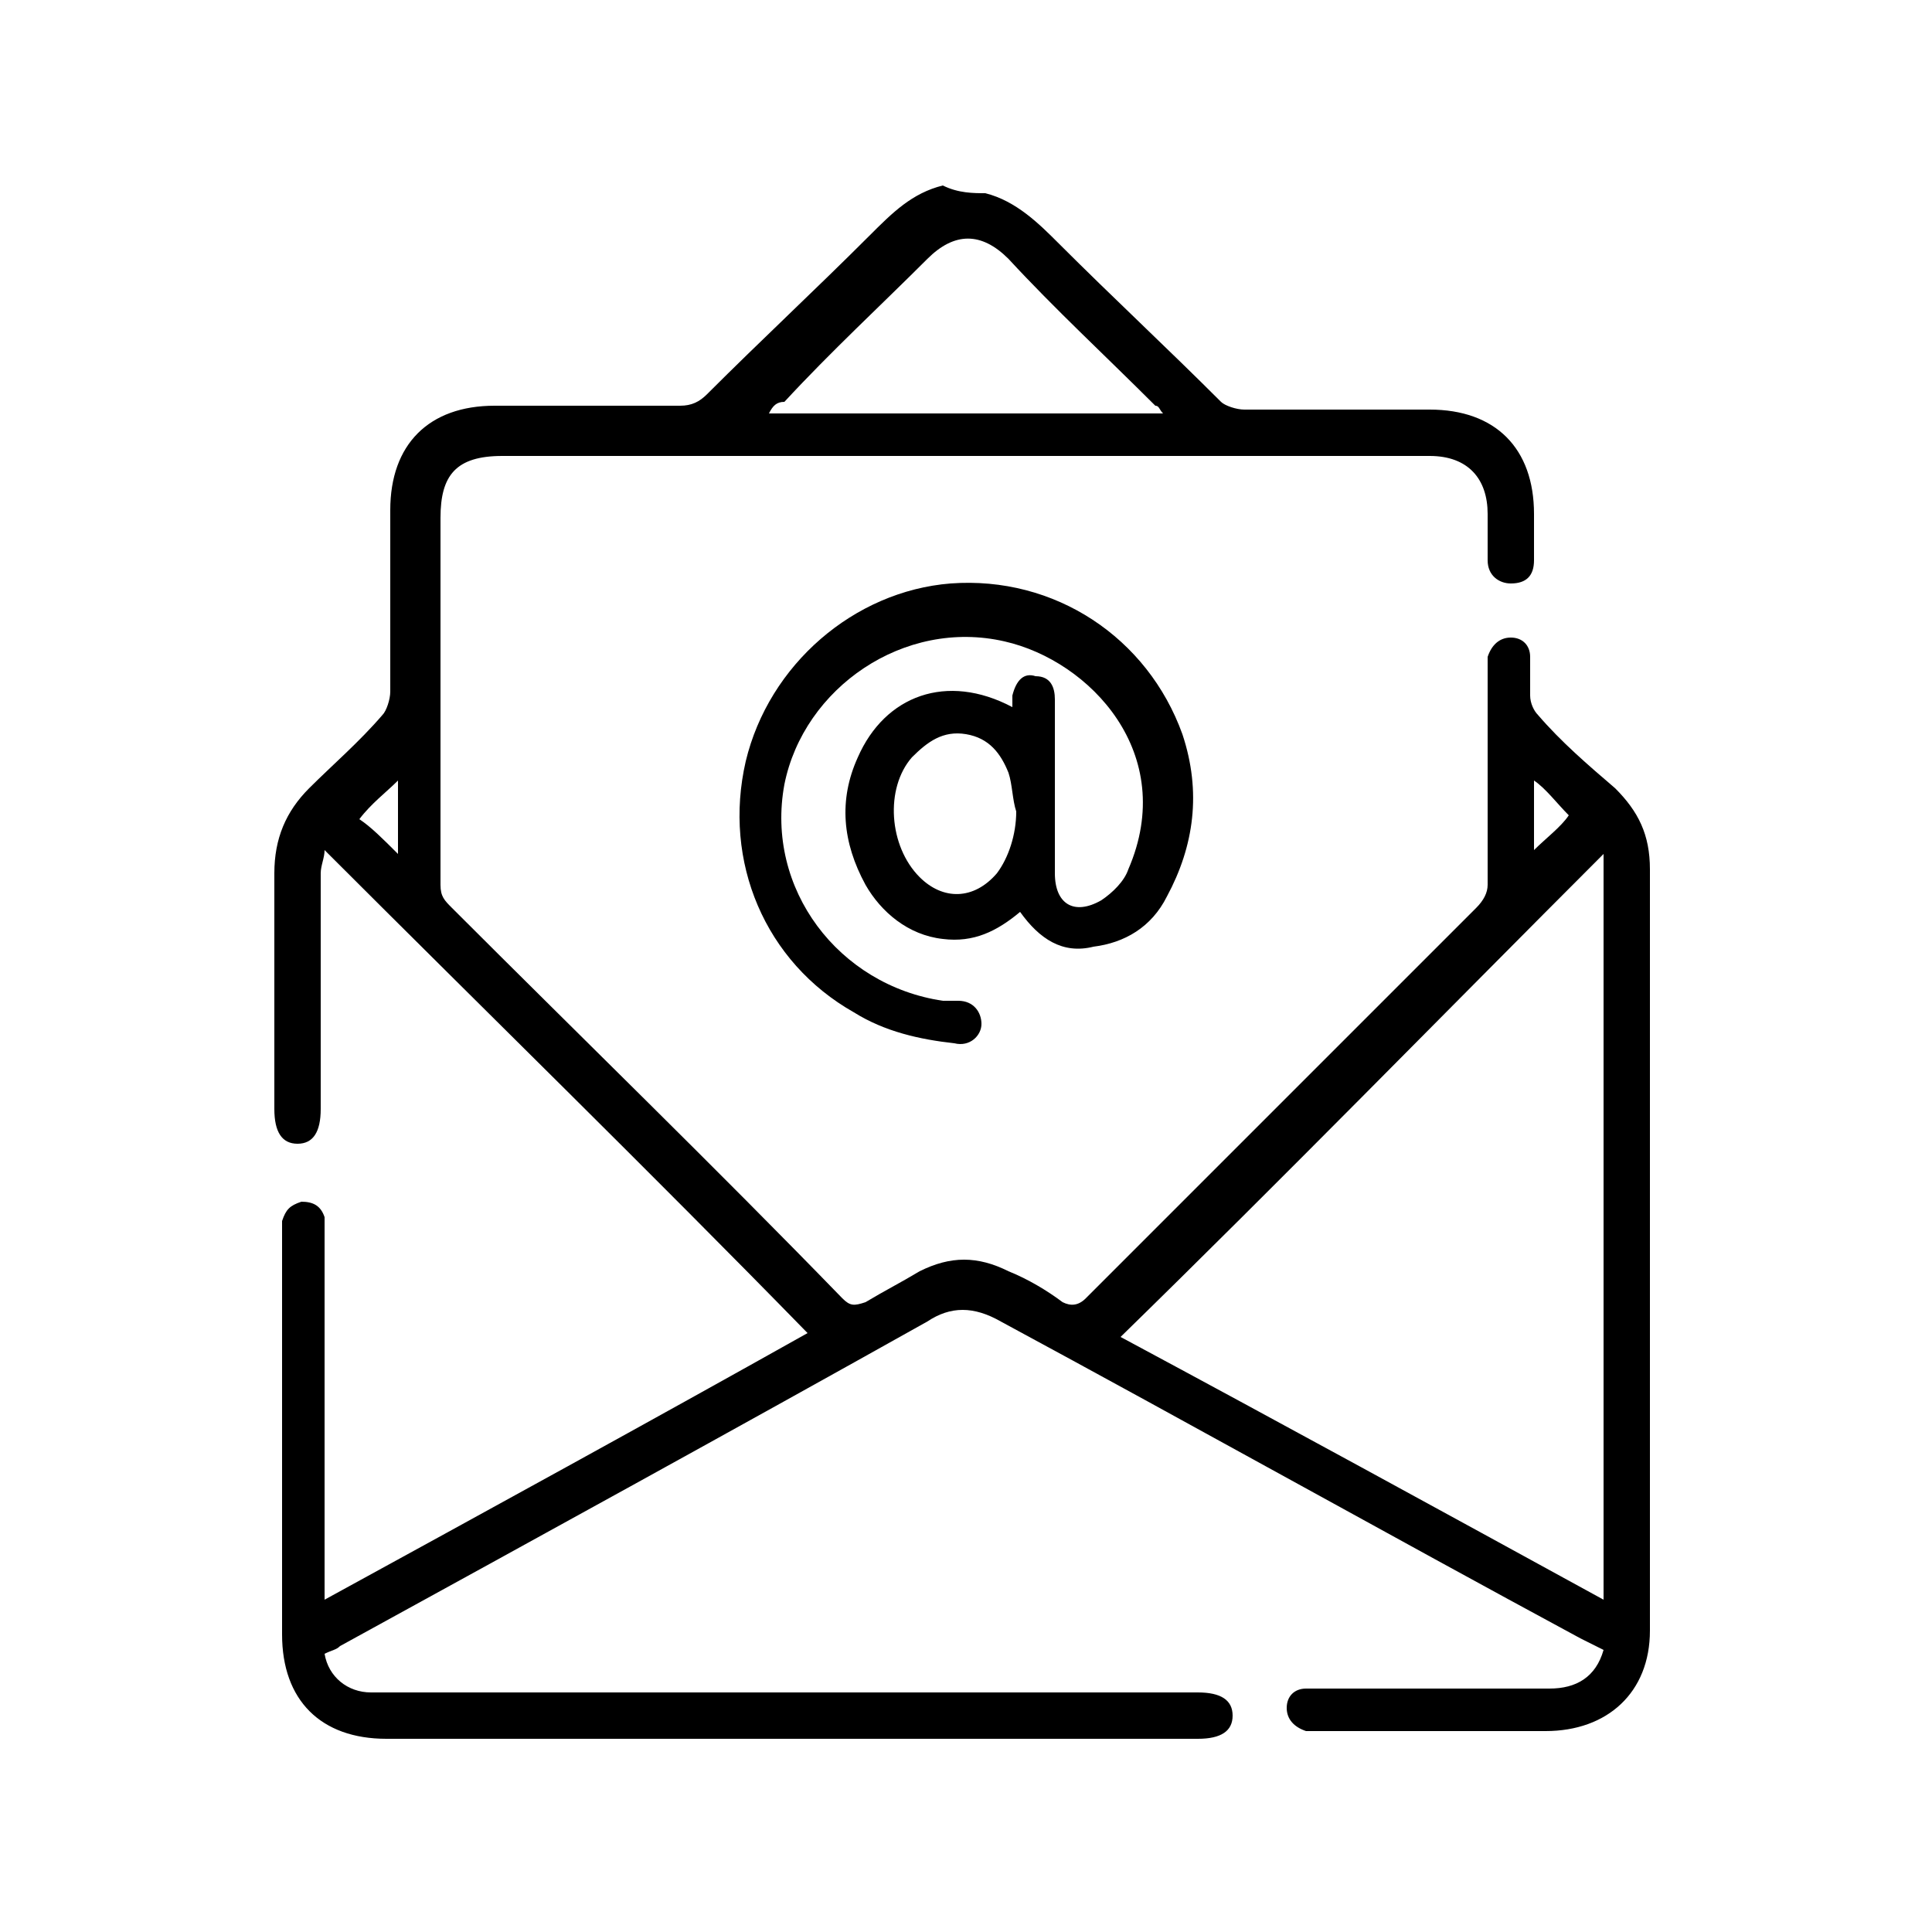
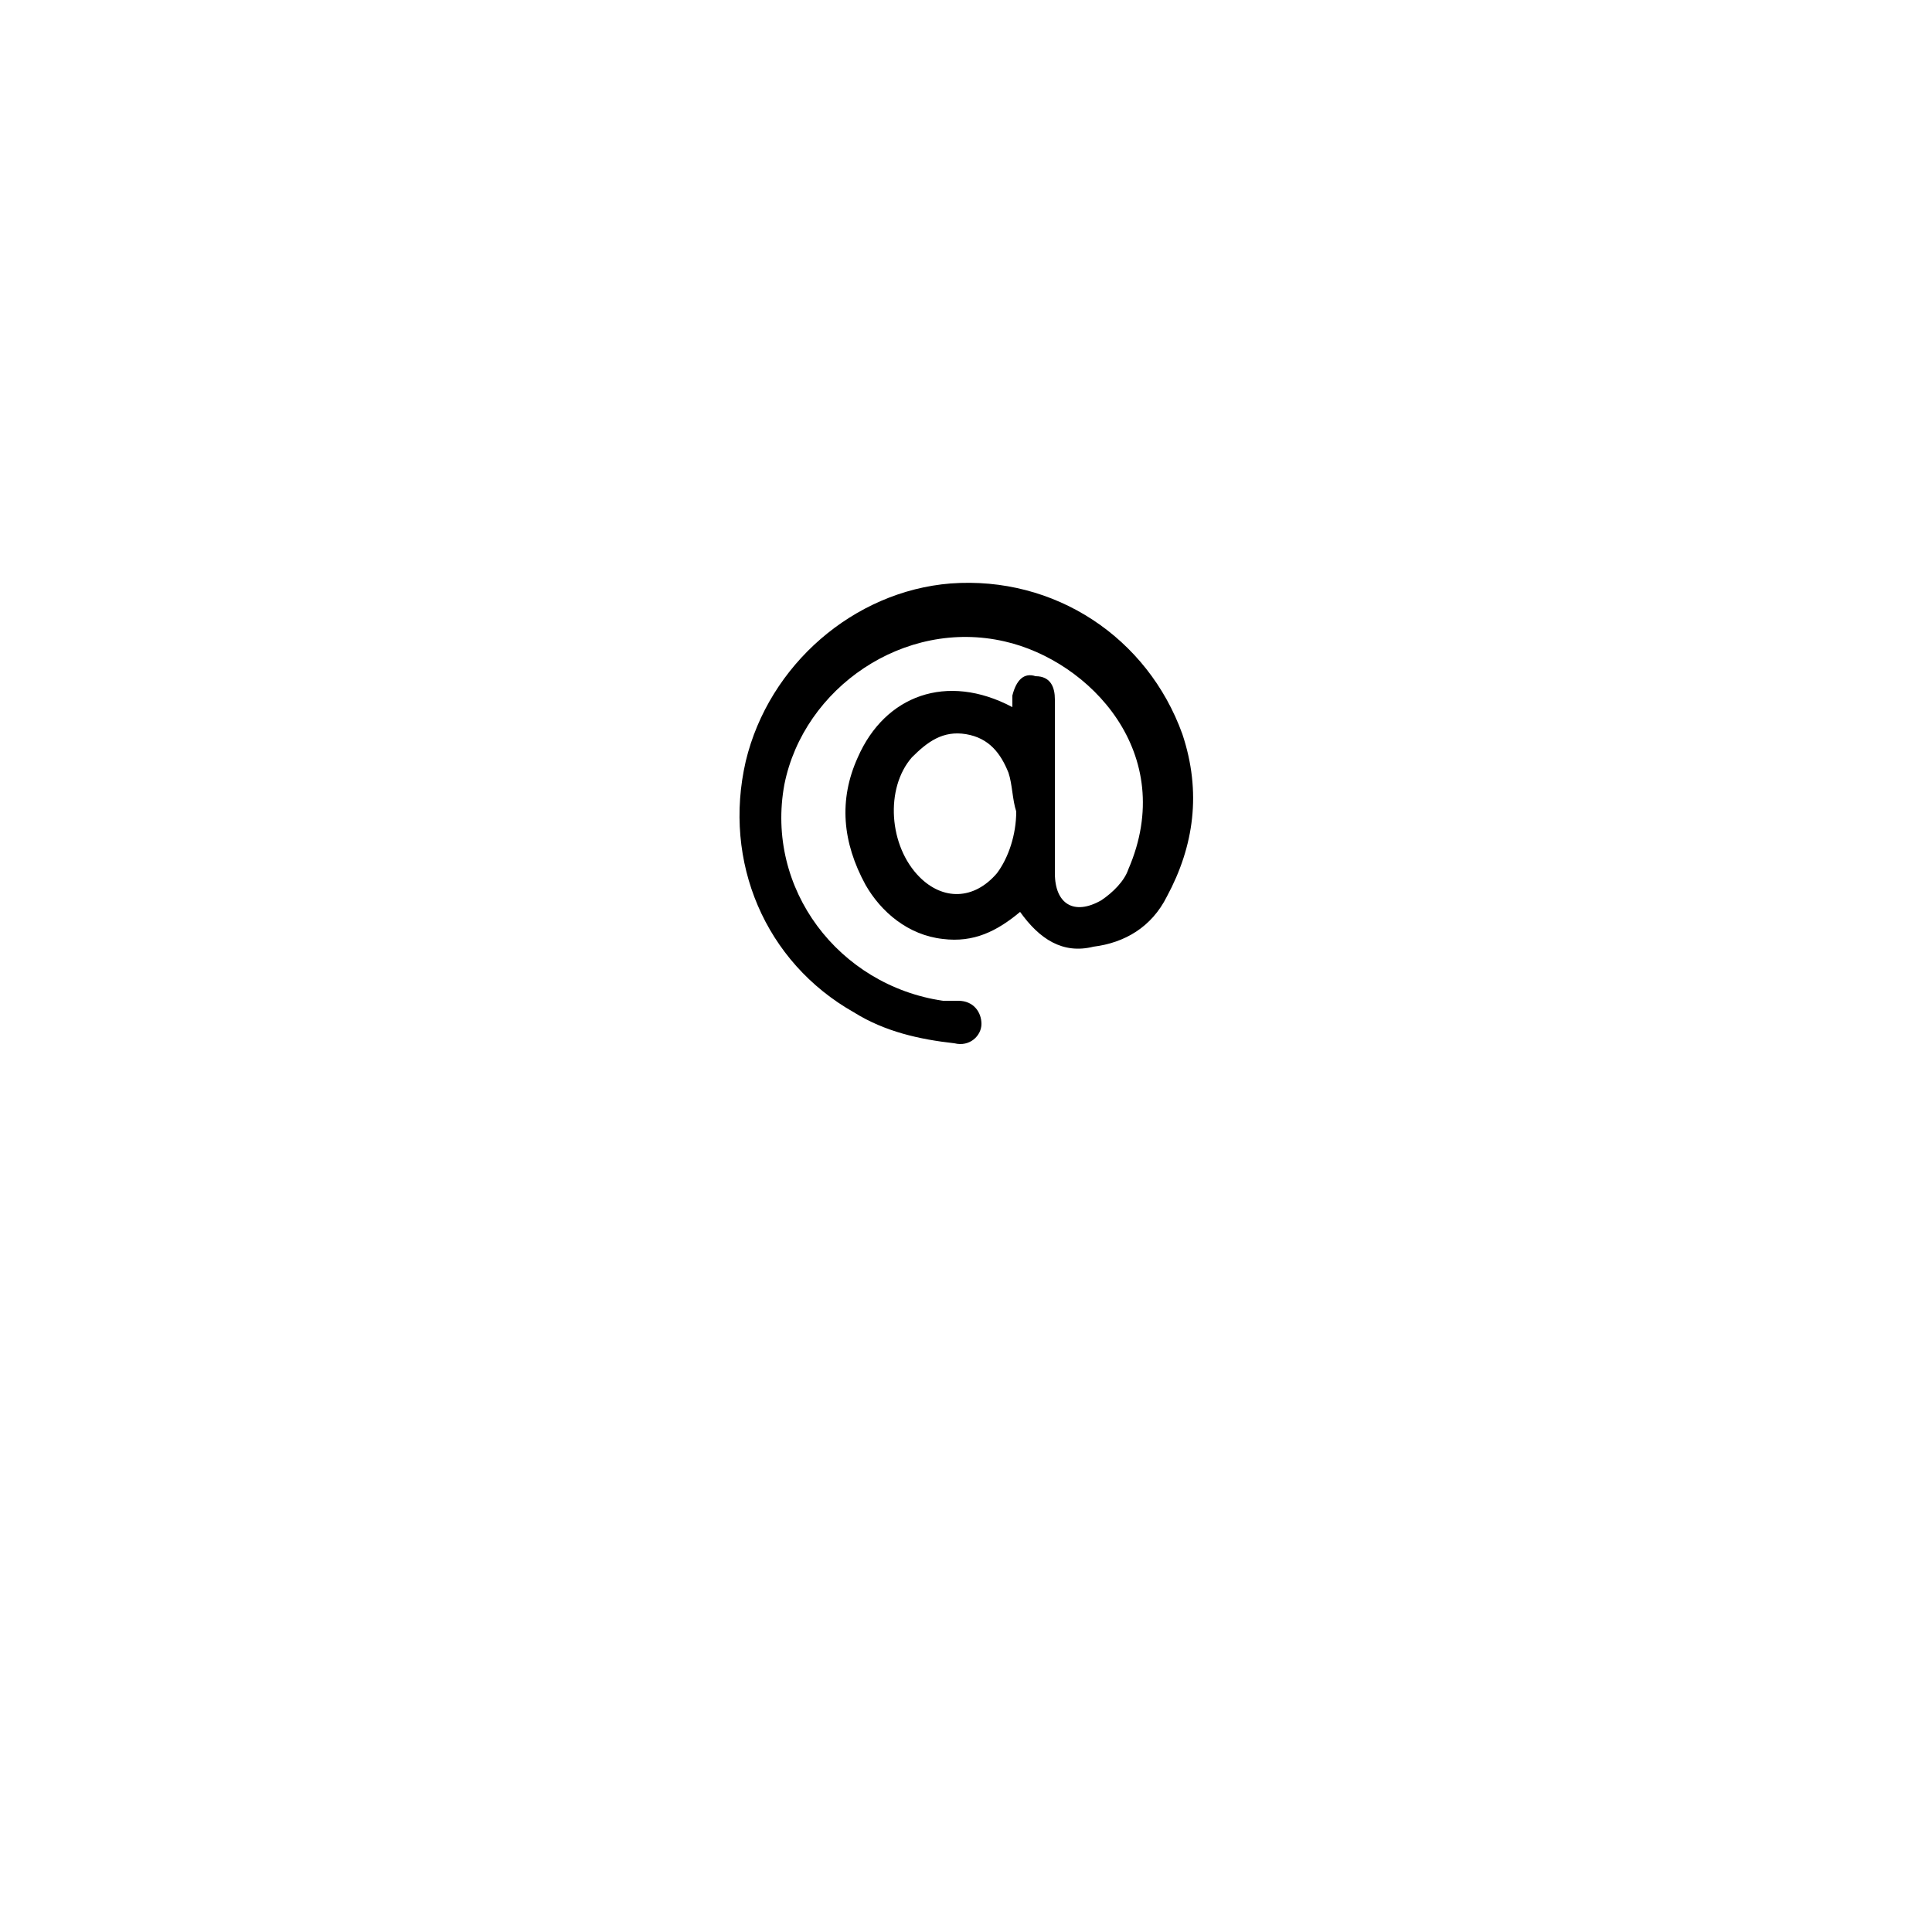
<svg xmlns="http://www.w3.org/2000/svg" version="1.1" id="Layer_1" x="0px" y="0px" viewBox="0 0 50 50" style="enable-background:new 0 0 50 50;" xml:space="preserve">
  <g>
-     <path d="M25.5,5c0.8,0.2,1.4,0.8,1.9,1.3c1.4,1.4,2.8,2.7,4.2,4.1c0.1,0.1,0.4,0.2,0.6,0.2c1.6,0,3.2,0,4.8,0c1.7,0,2.7,1,2.7,2.7   c0,0.4,0,0.8,0,1.2c0,0.4-0.2,0.6-0.6,0.6c-0.3,0-0.6-0.2-0.6-0.6c0-0.4,0-0.8,0-1.2c0-0.9-0.5-1.5-1.5-1.5c-3.2,0-6.3,0-9.5,0   c-4.8,0-9.6,0-14.5,0c-1.2,0-1.6,0.5-1.6,1.6c0,3.2,0,6.3,0,9.5c0,0.3,0.1,0.4,0.3,0.6c3.4,3.4,6.8,6.7,10.1,10.1   c0.2,0.2,0.3,0.2,0.6,0.1c0.5-0.3,0.9-0.5,1.4-0.8c0.8-0.4,1.5-0.4,2.3,0c0.5,0.2,1,0.5,1.4,0.8c0.2,0.1,0.4,0.1,0.6-0.1   c1.5-1.5,3-3,4.5-4.5c1.9-1.9,3.8-3.8,5.6-5.6c0.2-0.2,0.3-0.4,0.3-0.6c0-1.8,0-3.7,0-5.5c0-0.1,0-0.3,0-0.4   c0.1-0.3,0.3-0.5,0.6-0.5c0.3,0,0.5,0.2,0.5,0.5c0,0.3,0,0.7,0,1c0,0.2,0.1,0.4,0.2,0.5c0.6,0.7,1.3,1.3,2,1.9   c0.6,0.6,0.9,1.2,0.9,2.1c0,6.6,0,13.1,0,19.7c0,1.6-1.1,2.6-2.7,2.6c-2,0-4,0-5.9,0c-0.1,0-0.2,0-0.3,0c-0.3-0.1-0.5-0.3-0.5-0.6   c0-0.3,0.2-0.5,0.5-0.5c0.1,0,0.3,0,0.4,0c2,0,4,0,5.9,0c0.7,0,1.2-0.3,1.4-1c-0.2-0.1-0.4-0.2-0.6-0.3c-5-2.7-10-5.5-15-8.2   c-0.7-0.4-1.3-0.4-1.9,0c-5,2.8-10.1,5.6-15.2,8.4c-0.1,0.1-0.2,0.1-0.4,0.2c0.1,0.6,0.6,1,1.2,1c0.2,0,0.3,0,0.5,0   c7,0,14,0,20.9,0c0.6,0,0.9,0.2,0.9,0.6c0,0.4-0.3,0.6-0.9,0.6C24,45,17,45,10,45c-1.7,0-2.7-1-2.7-2.7c0-3.4,0-6.9,0-10.3   c0-0.1,0-0.2,0-0.4c0.1-0.3,0.2-0.4,0.5-0.5c0.3,0,0.5,0.1,0.6,0.4c0,0.2,0,0.3,0,0.5c0,3,0,5.9,0,8.9c0,0.2,0,0.3,0,0.5   c4.2-2.3,8.4-4.6,12.5-6.9c-4.1-4.2-8.3-8.3-12.5-12.5c0,0.2-0.1,0.4-0.1,0.6c0,2,0,4.1,0,6.1c0,0.6-0.2,0.9-0.6,0.9   c-0.4,0-0.6-0.3-0.6-0.9c0-2,0-4.1,0-6.1c0-0.9,0.3-1.6,0.9-2.2c0.6-0.6,1.3-1.2,1.9-1.9c0.1-0.1,0.2-0.4,0.2-0.6   c0-1.6,0-3.1,0-4.7c0-1.7,1-2.7,2.7-2.7c1.6,0,3.2,0,4.8,0c0.3,0,0.5-0.1,0.7-0.3c1.4-1.4,2.8-2.7,4.2-4.1c0.6-0.6,1.1-1.1,1.9-1.3   C24.8,5,25.2,5,25.5,5z M41.5,22.1c-4.2,4.2-8.3,8.4-12.5,12.5c4.1,2.2,8.3,4.5,12.5,6.8C41.5,35,41.5,28.5,41.5,22.1z M19.9,10.7   c3.4,0,6.8,0,10.2,0c-0.1-0.1-0.1-0.2-0.2-0.2c-1.3-1.3-2.6-2.5-3.8-3.8c-0.7-0.7-1.4-0.7-2.1,0c-1.2,1.2-2.5,2.4-3.7,3.7   C20.1,10.4,20,10.5,19.9,10.7z M10.3,22.1c0-0.7,0-1.3,0-1.9c-0.3,0.3-0.7,0.6-1,1C9.6,21.4,9.9,21.7,10.3,22.1z M39.7,22   c0.3-0.3,0.7-0.6,0.9-0.9c-0.3-0.3-0.6-0.7-0.9-0.9C39.7,20.8,39.7,21.4,39.7,22z" />
    <path d="M26.4,23.6c-0.6,0.5-1.2,0.8-2,0.7c-0.9-0.1-1.6-0.7-2-1.4c-0.6-1.1-0.7-2.2-0.2-3.3c0.7-1.6,2.3-2.2,4-1.3   c0-0.1,0-0.2,0-0.3c0.1-0.4,0.3-0.6,0.6-0.5c0.4,0,0.5,0.3,0.5,0.6c0,0.6,0,1.1,0,1.7c0,0.9,0,1.9,0,2.8c0,0.8,0.5,1.1,1.2,0.7   c0.3-0.2,0.6-0.5,0.7-0.8c1.3-3-1-5.4-3.2-5.9c-2.6-0.6-5.2,1.2-5.7,3.7c-0.5,2.7,1.4,5.2,4.1,5.6c0.1,0,0.3,0,0.4,0   c0.4,0,0.6,0.3,0.6,0.6c0,0.3-0.3,0.6-0.7,0.5c-0.9-0.1-1.8-0.3-2.6-0.8c-2.3-1.3-3.4-3.9-2.8-6.5c0.6-2.5,2.8-4.4,5.3-4.6   c2.7-0.2,5.1,1.4,6,3.9c0.5,1.5,0.3,2.9-0.4,4.2c-0.4,0.8-1.1,1.2-1.9,1.3C27.5,24.7,26.9,24.3,26.4,23.6z M26.3,21   c-0.1-0.3-0.1-0.7-0.2-1c-0.2-0.5-0.5-0.9-1.1-1c-0.6-0.1-1,0.2-1.4,0.6c-0.7,0.8-0.6,2.3,0.2,3.1c0.6,0.6,1.4,0.6,2-0.1   C26.1,22.2,26.3,21.6,26.3,21z" />
  </g>
</svg>